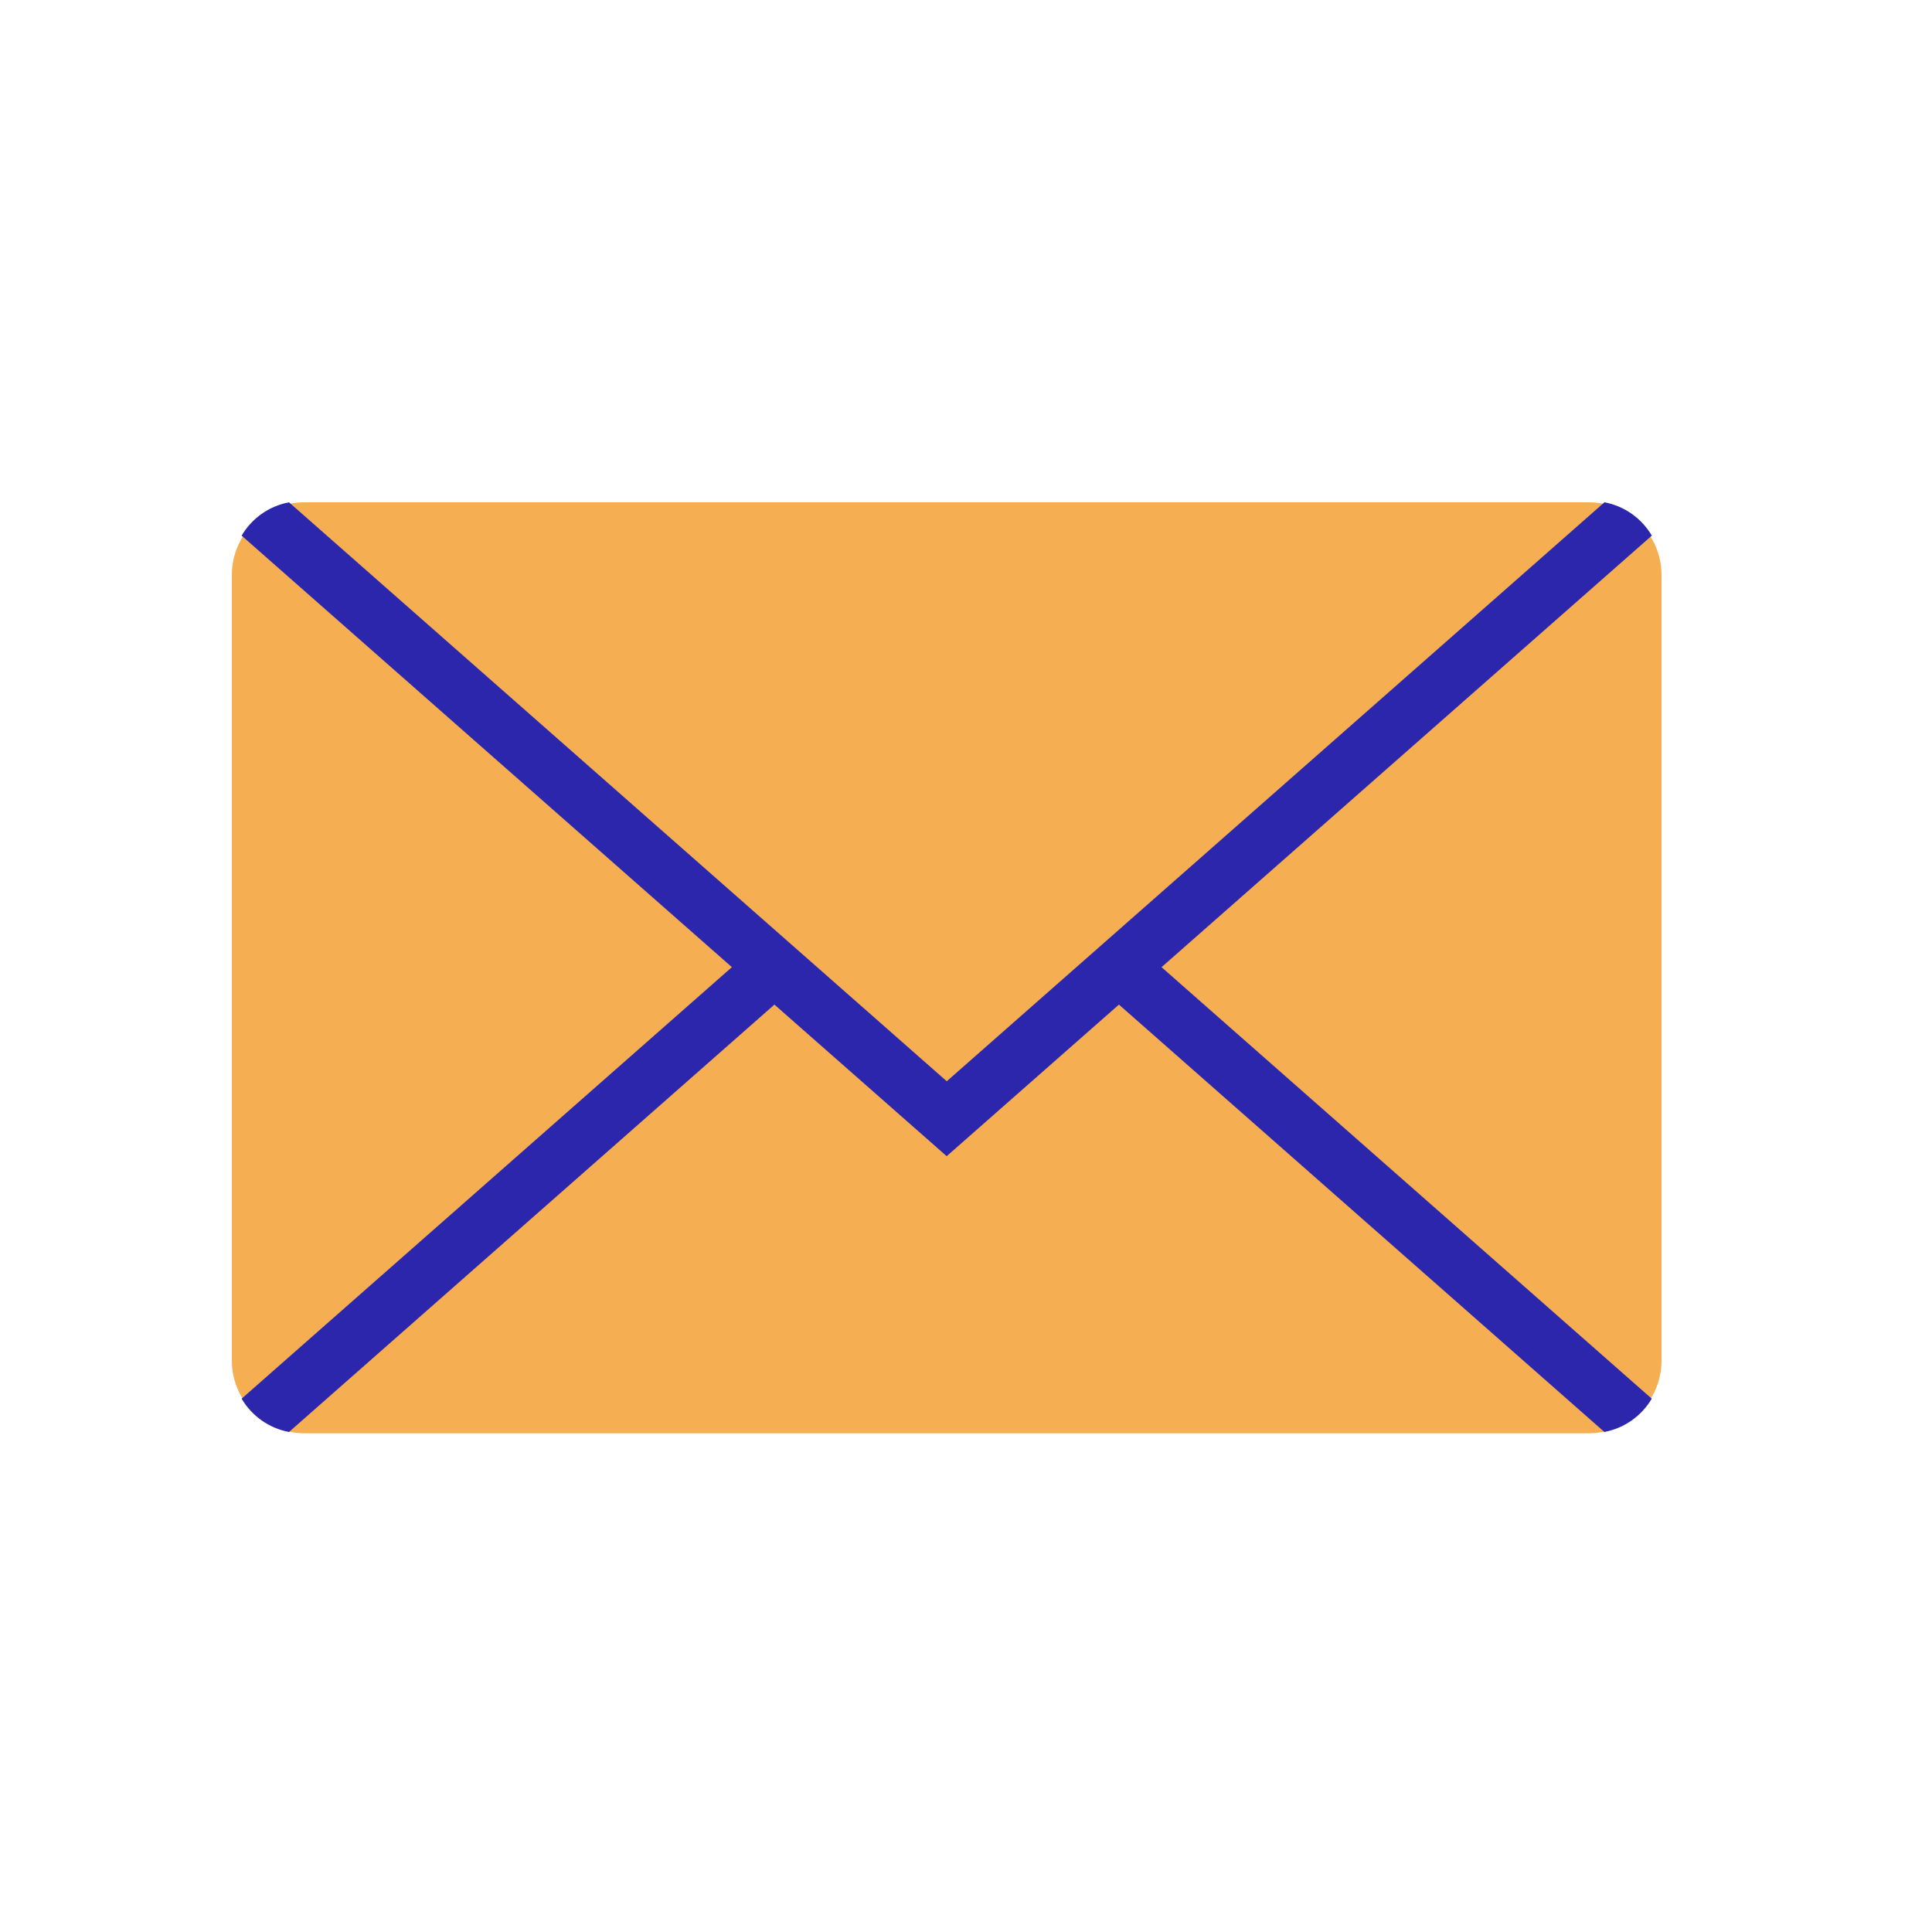
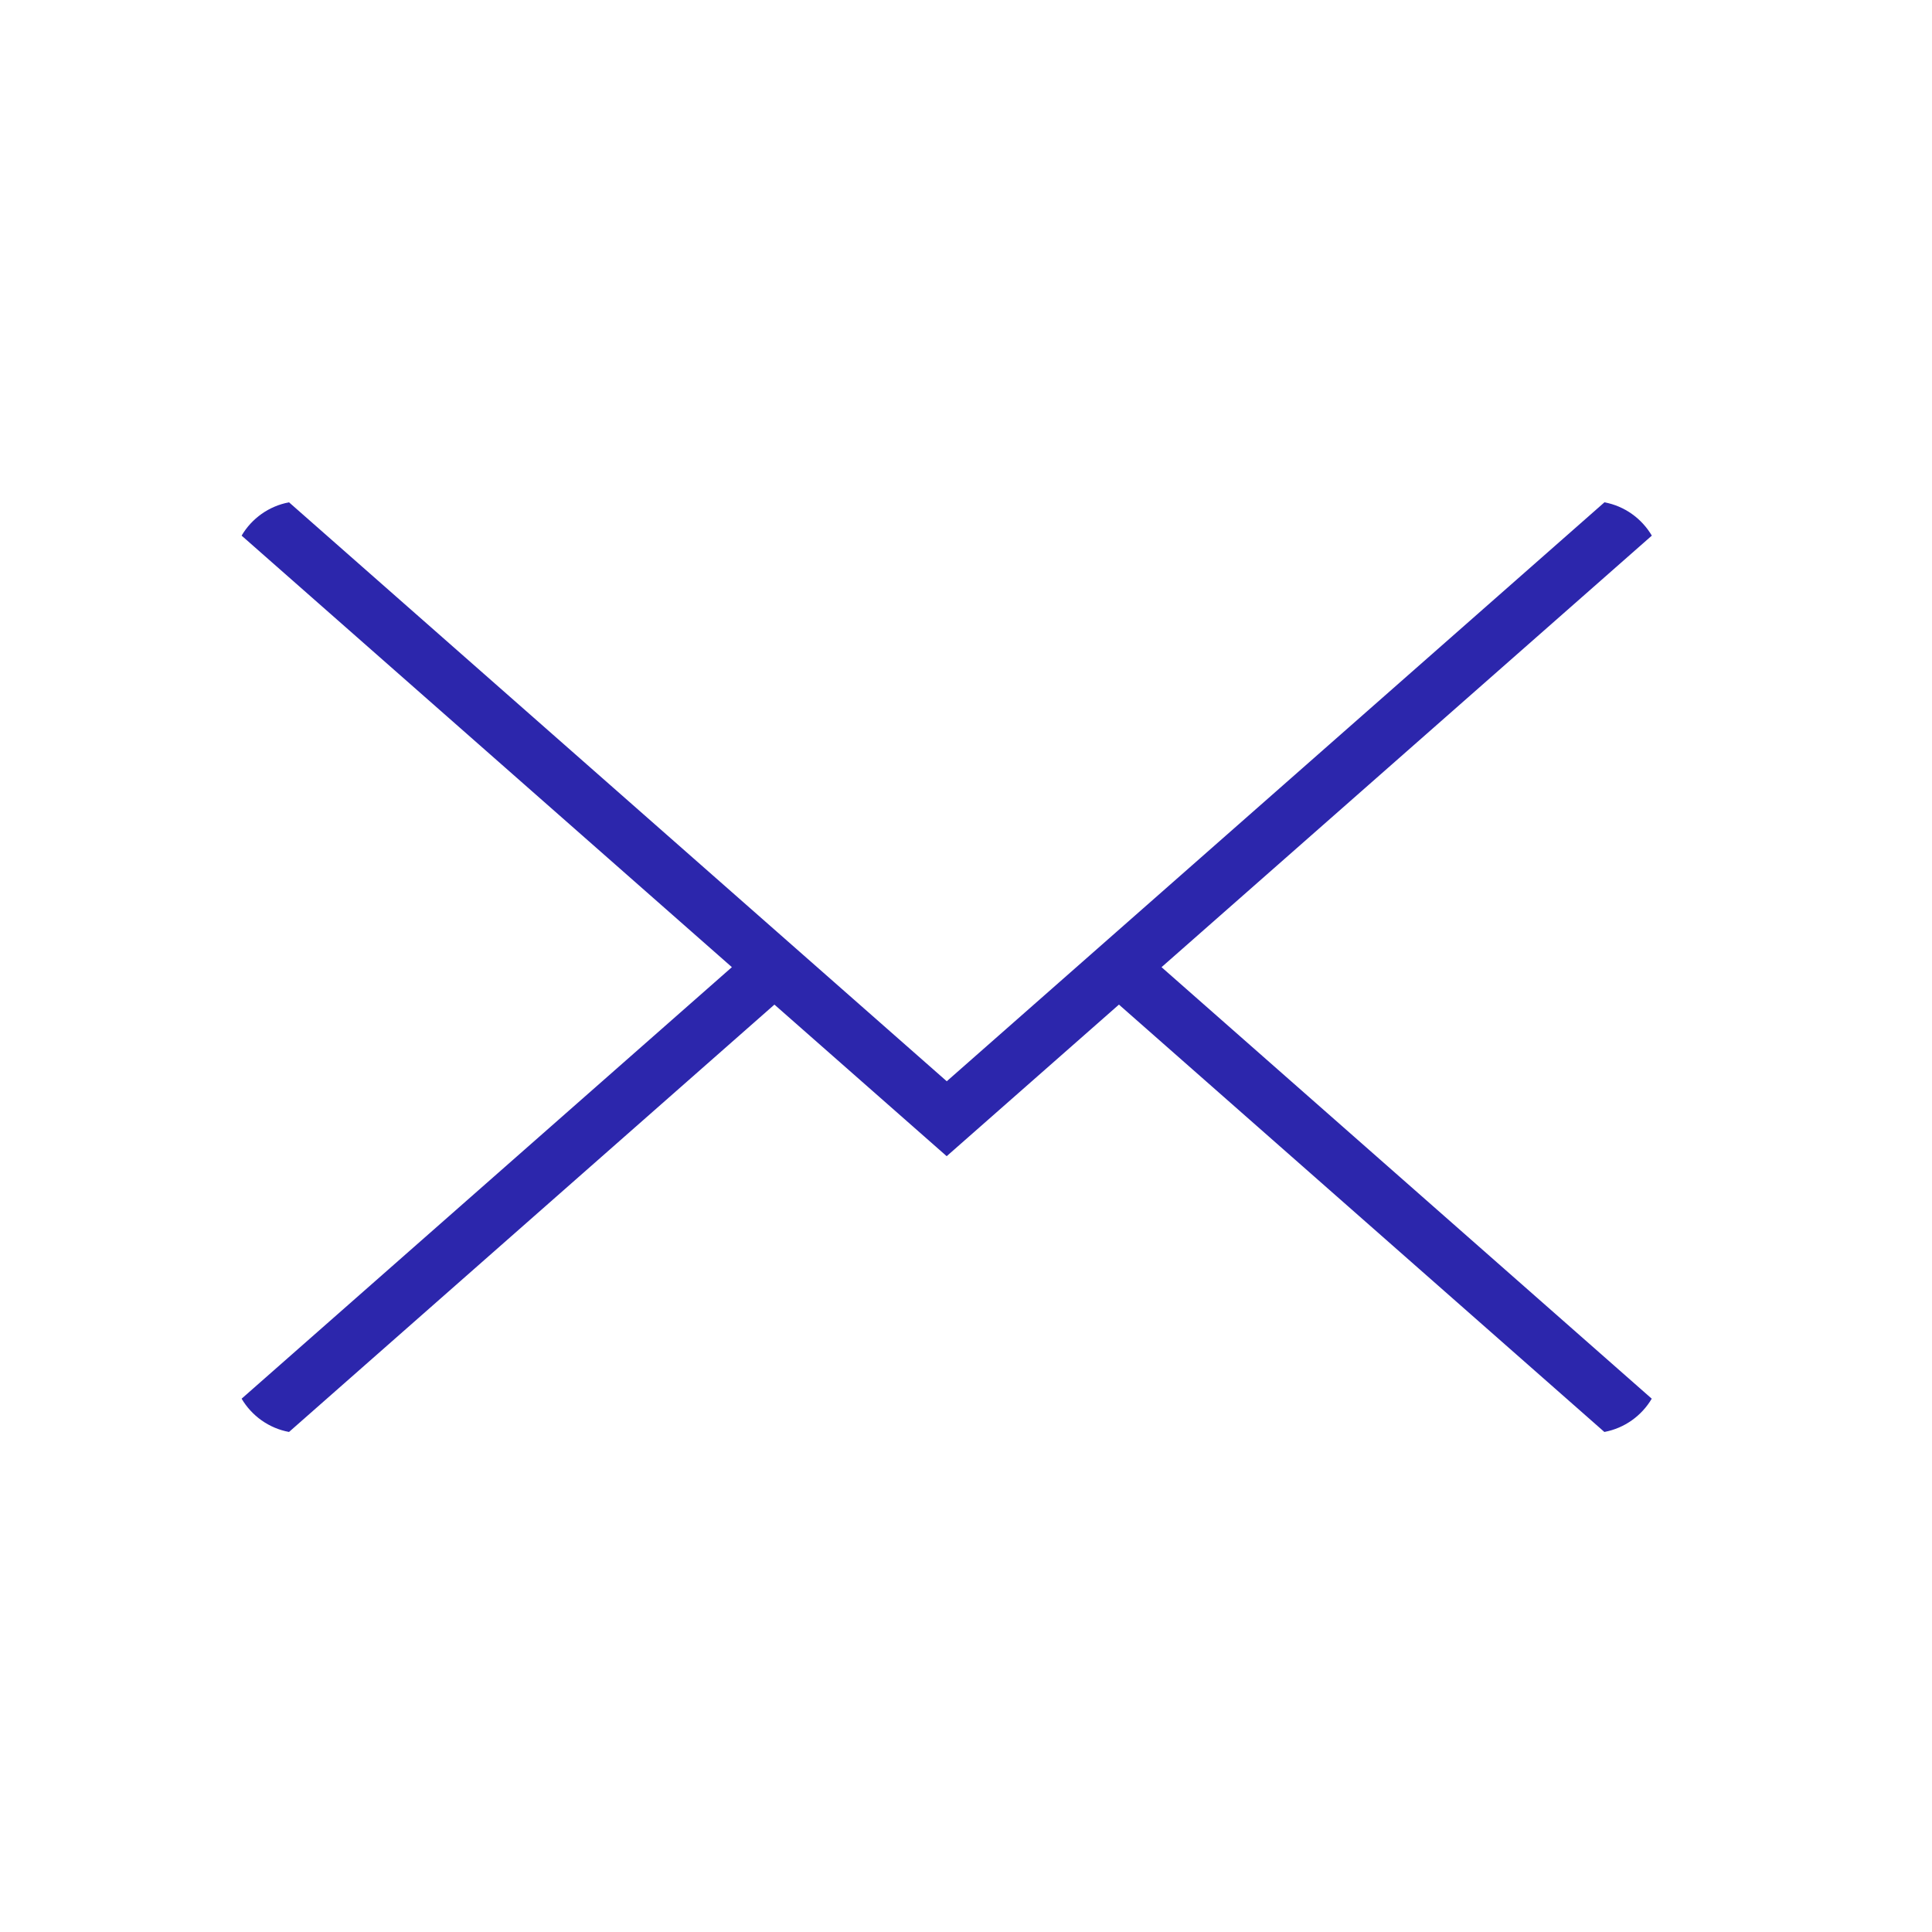
<svg xmlns="http://www.w3.org/2000/svg" width="50" height="50" viewBox="0 0 50 50" fill="none">
-   <path d="M41.118 13H7.882C6.843 13 6 13.843 6 14.882V35.211C6 36.251 6.843 37.093 7.882 37.093H41.118C42.157 37.093 43 36.251 43 35.211V14.882C43 13.843 42.157 13 41.118 13Z" fill="#F5AE52" />
  <path d="M30.061 25.03L42.749 13.862C42.488 13.419 42.044 13.096 41.523 13L24.502 27.983L7.48 13C6.956 13.098 6.514 13.419 6.253 13.862L18.941 25.03L6.253 36.198C6.514 36.64 6.958 36.963 7.48 37.059L20.042 25.999L24.5 29.922L28.958 25.999L41.521 37.059C42.044 36.961 42.486 36.64 42.747 36.198L30.06 25.03H30.061Z" fill="#2C26AC" />
</svg>